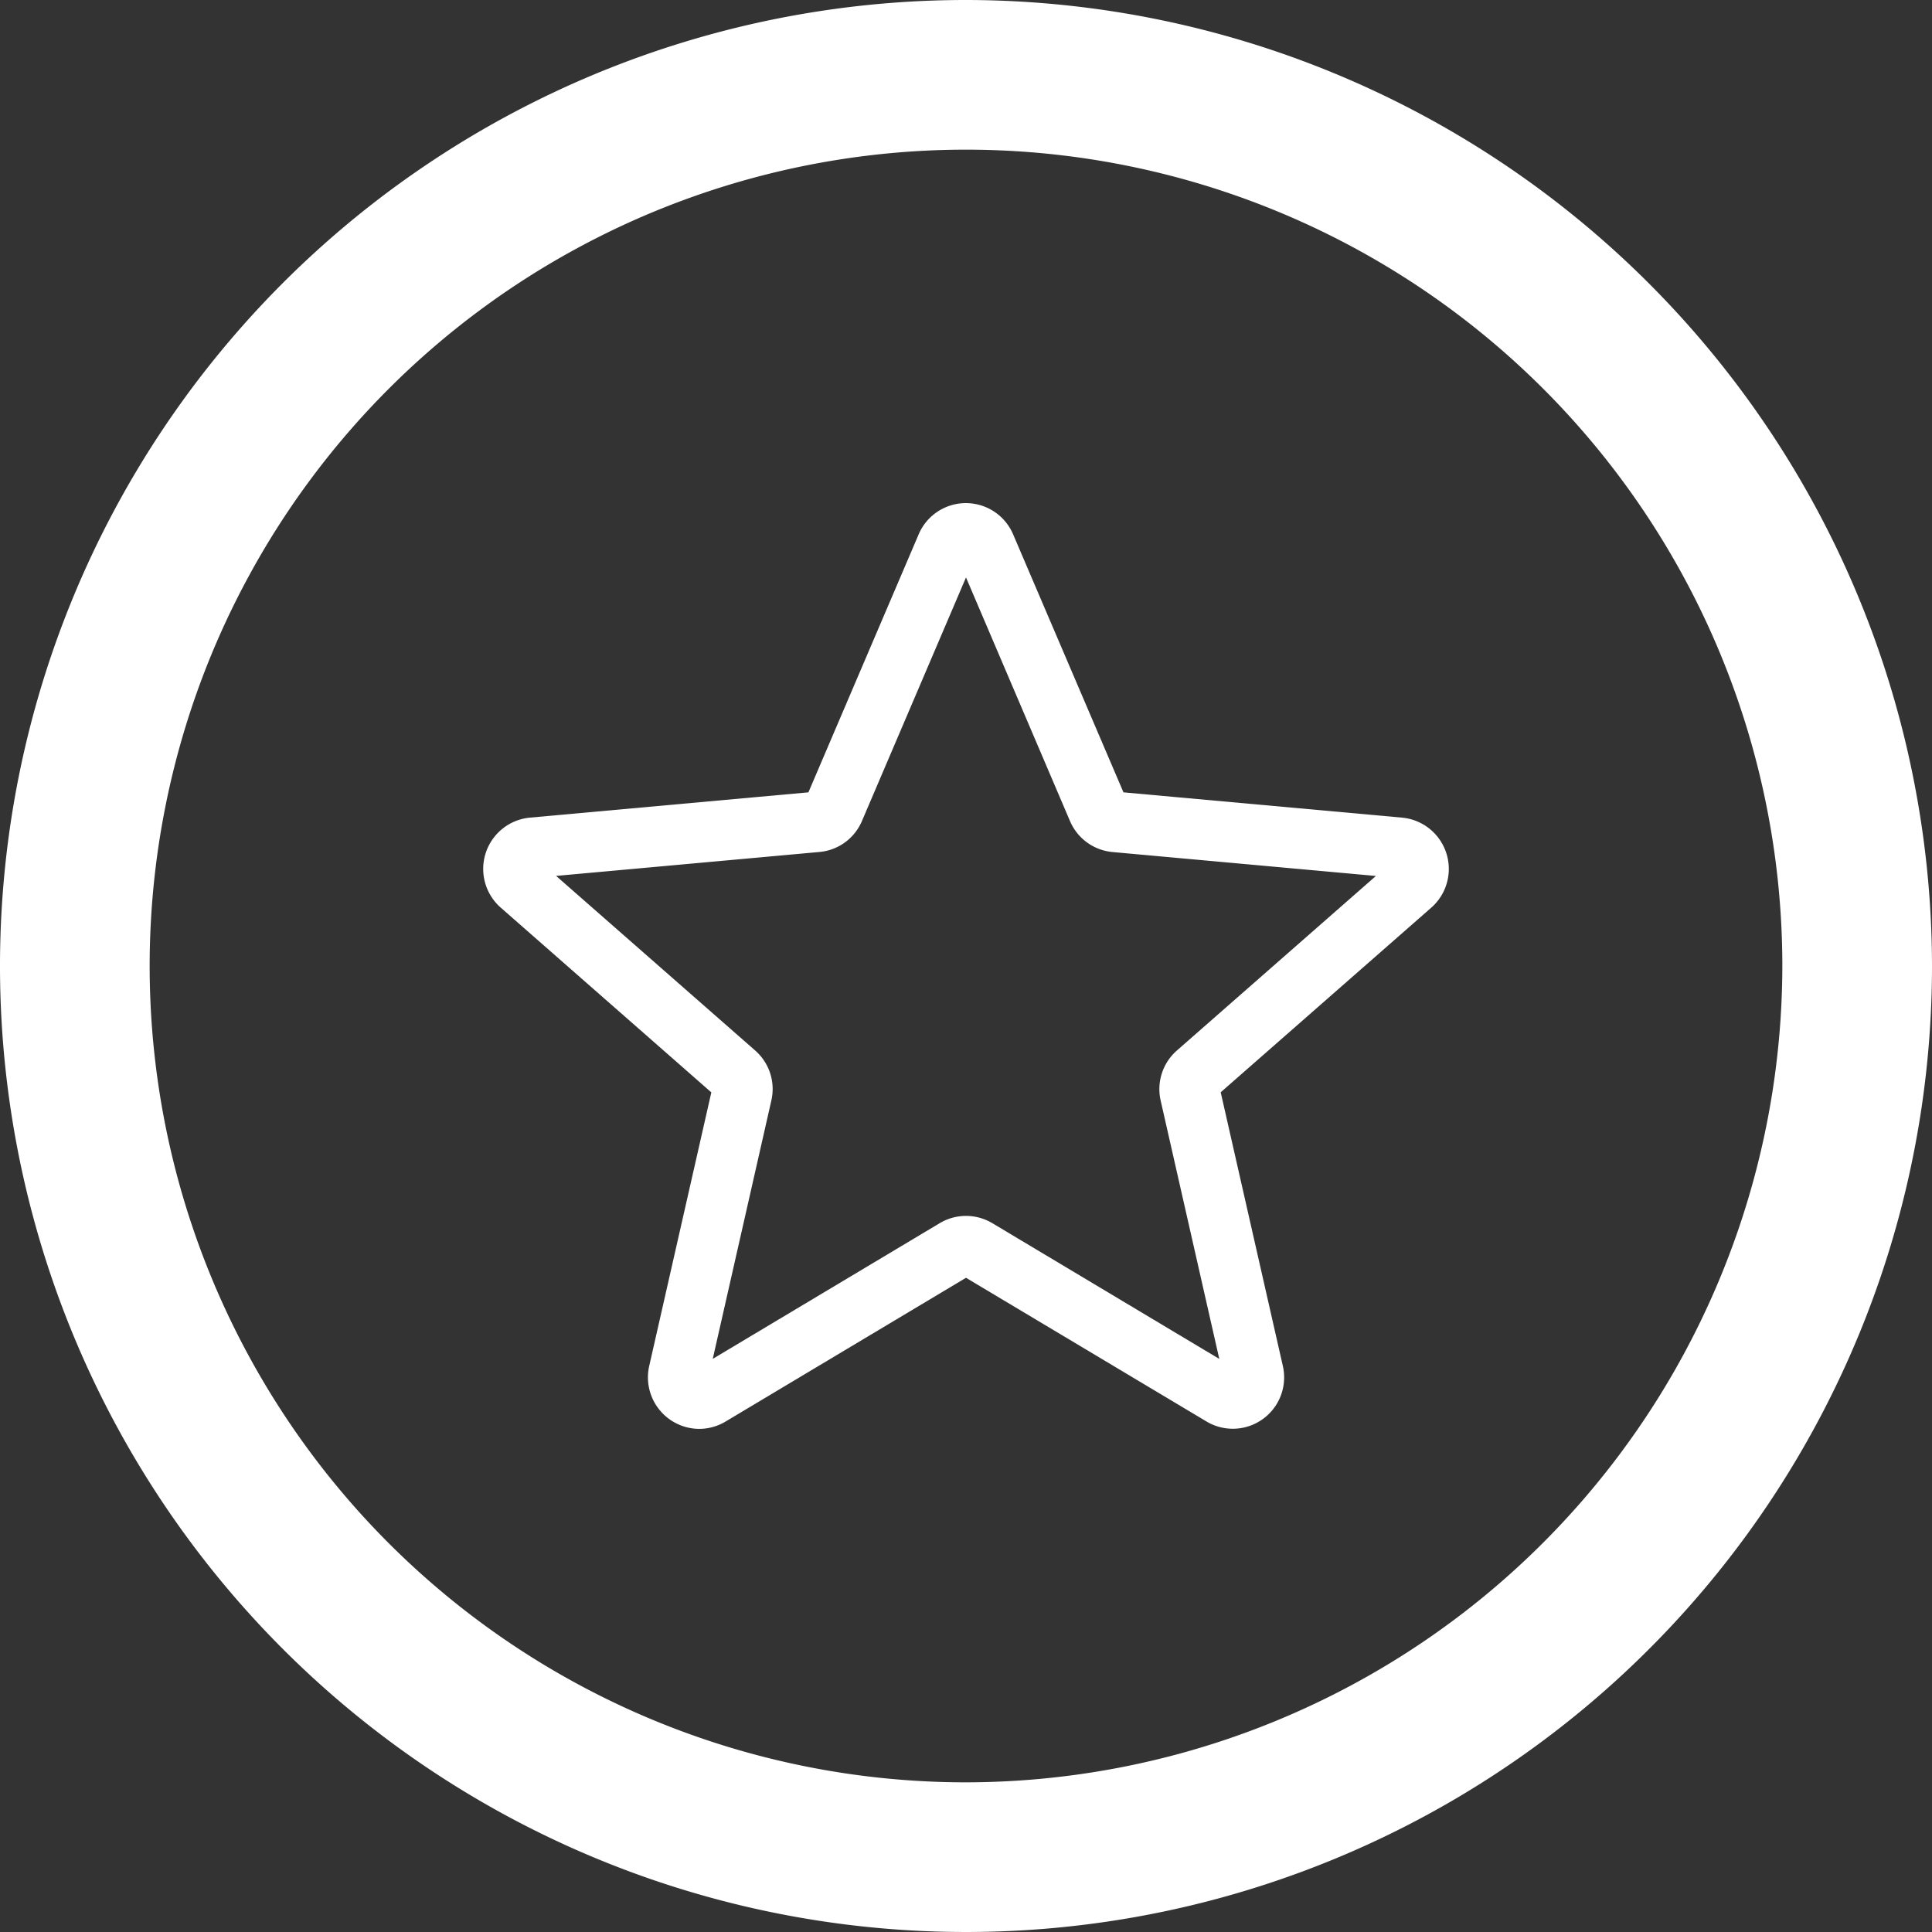
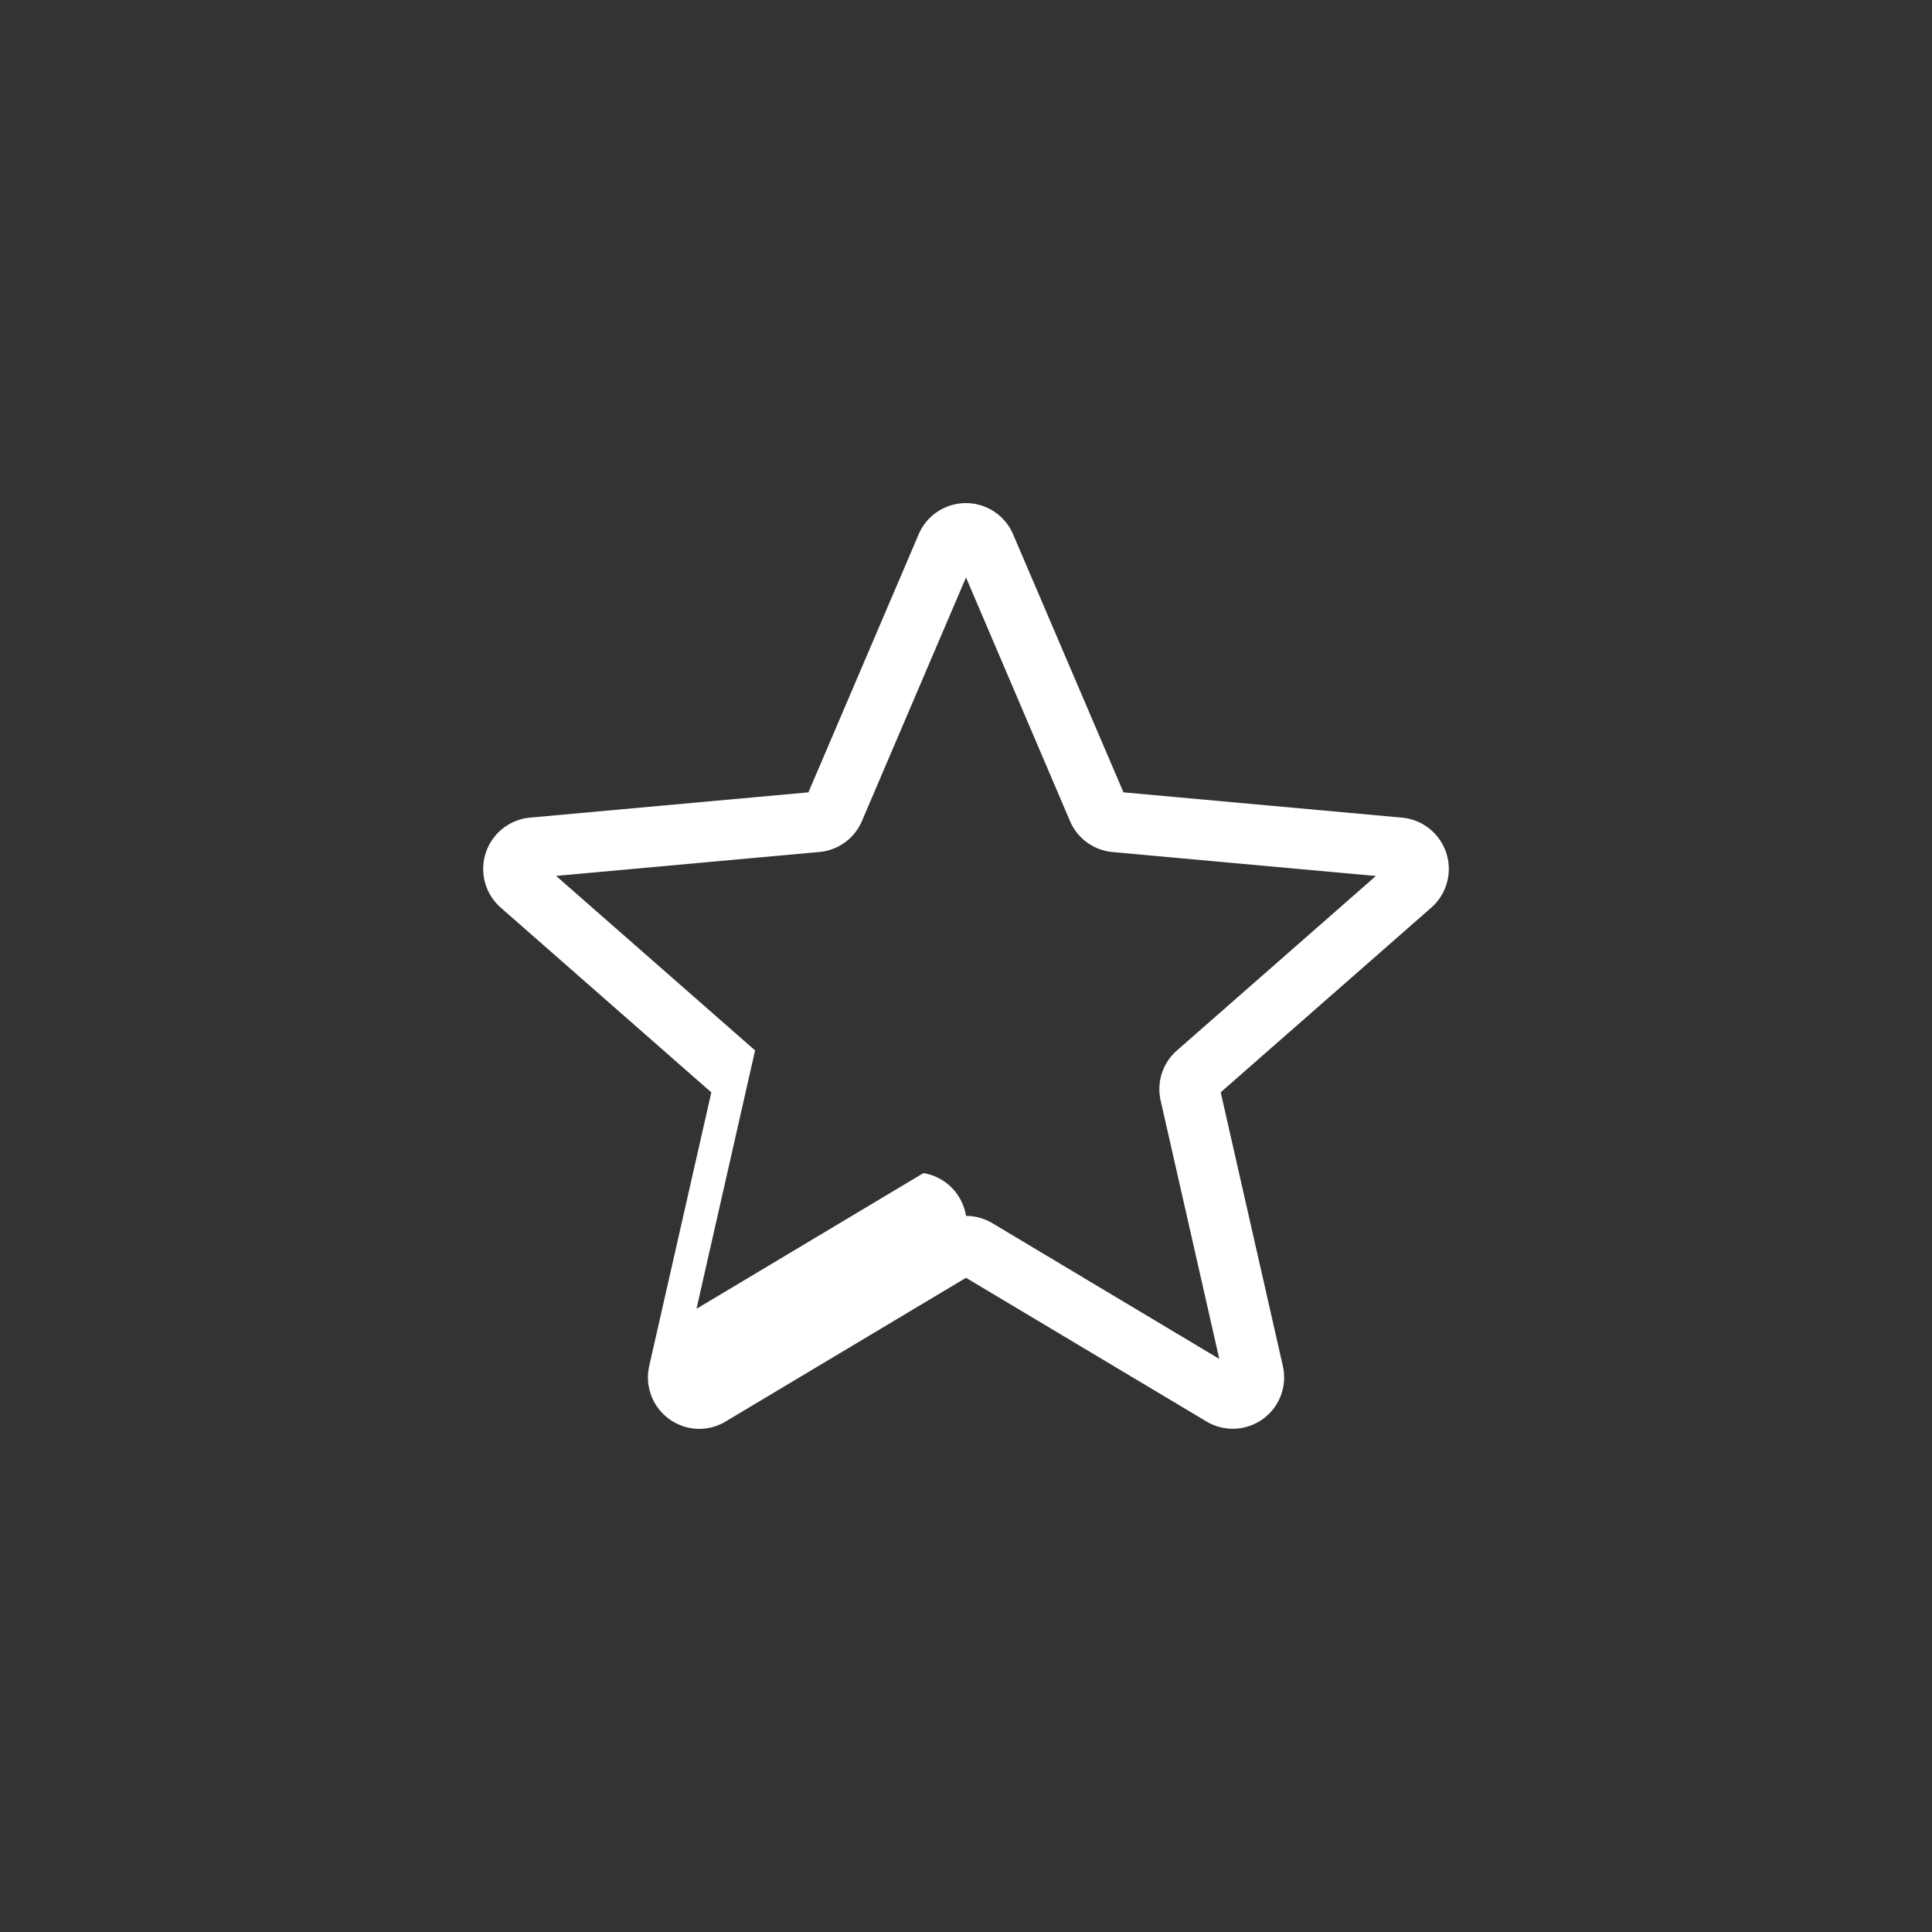
<svg xmlns="http://www.w3.org/2000/svg" id="clock" width="60" height="60" viewBox="0 0 60 60">
  <rect x="0" y="0" width="60" height="60" fill="#333333" stroke="none" />
  <g id="Group_27" data-name="Group 27">
    <g id="Group_26" data-name="Group 26">
-       <path id="Path_6" data-name="Path 6" d="M30,0A30,30,0,1,0,60,30,30.033,30.033,0,0,0,30,0Zm0,55.352A25.352,25.352,0,1,1,55.352,30,25.384,25.384,0,0,1,30,55.352Z" fill="#fff" />
-     </g>
+       </g>
  </g>
-   <path id="star" d="M6.715,29.242a1.6,1.6,0,0,1-1.554-1.95l1.93-8.5L.546,13.05a1.6,1.6,0,0,1,.9-2.79l8.66-.786,3.424-8.013a1.594,1.594,0,0,1,2.933,0L19.89,9.474l8.659.786a1.6,1.6,0,0,1,.906,2.79L22.91,18.789l1.93,8.5a1.594,1.594,0,0,1-2.372,1.723L15,24.55,7.532,29.015A1.6,1.6,0,0,1,6.715,29.242ZM15,22.628a1.6,1.6,0,0,1,.818.226l7.048,4.215-1.821-8.024a1.594,1.594,0,0,1,.505-1.554l6.18-5.42-8.177-.743a1.593,1.593,0,0,1-1.325-.966L15,2.8l-3.231,7.563a1.588,1.588,0,0,1-1.321.963l-8.178.743,6.18,5.42a1.591,1.591,0,0,1,.505,1.555l-1.82,8.024,7.048-4.214A1.6,1.6,0,0,1,15,22.628Zm-4.956-13a0,0,0,0,1,0,0Zm9.91,0v0S19.955,9.626,19.954,9.625Zm0,0" transform="translate(15 15.133)" fill="#fff" />
+   <path id="star" d="M6.715,29.242a1.6,1.6,0,0,1-1.554-1.95l1.93-8.5L.546,13.05a1.6,1.6,0,0,1,.9-2.79l8.66-.786,3.424-8.013a1.594,1.594,0,0,1,2.933,0L19.89,9.474l8.659.786a1.6,1.6,0,0,1,.906,2.79L22.91,18.789l1.93,8.5a1.594,1.594,0,0,1-2.372,1.723L15,24.55,7.532,29.015A1.6,1.6,0,0,1,6.715,29.242ZM15,22.628a1.6,1.6,0,0,1,.818.226l7.048,4.215-1.821-8.024a1.594,1.594,0,0,1,.505-1.554l6.18-5.42-8.177-.743a1.593,1.593,0,0,1-1.325-.966L15,2.8l-3.231,7.563a1.588,1.588,0,0,1-1.321.963l-8.178.743,6.18,5.42l-1.82,8.024,7.048-4.214A1.6,1.6,0,0,1,15,22.628Zm-4.956-13a0,0,0,0,1,0,0Zm9.91,0v0S19.955,9.626,19.954,9.625Zm0,0" transform="translate(15 15.133)" fill="#fff" />
</svg>